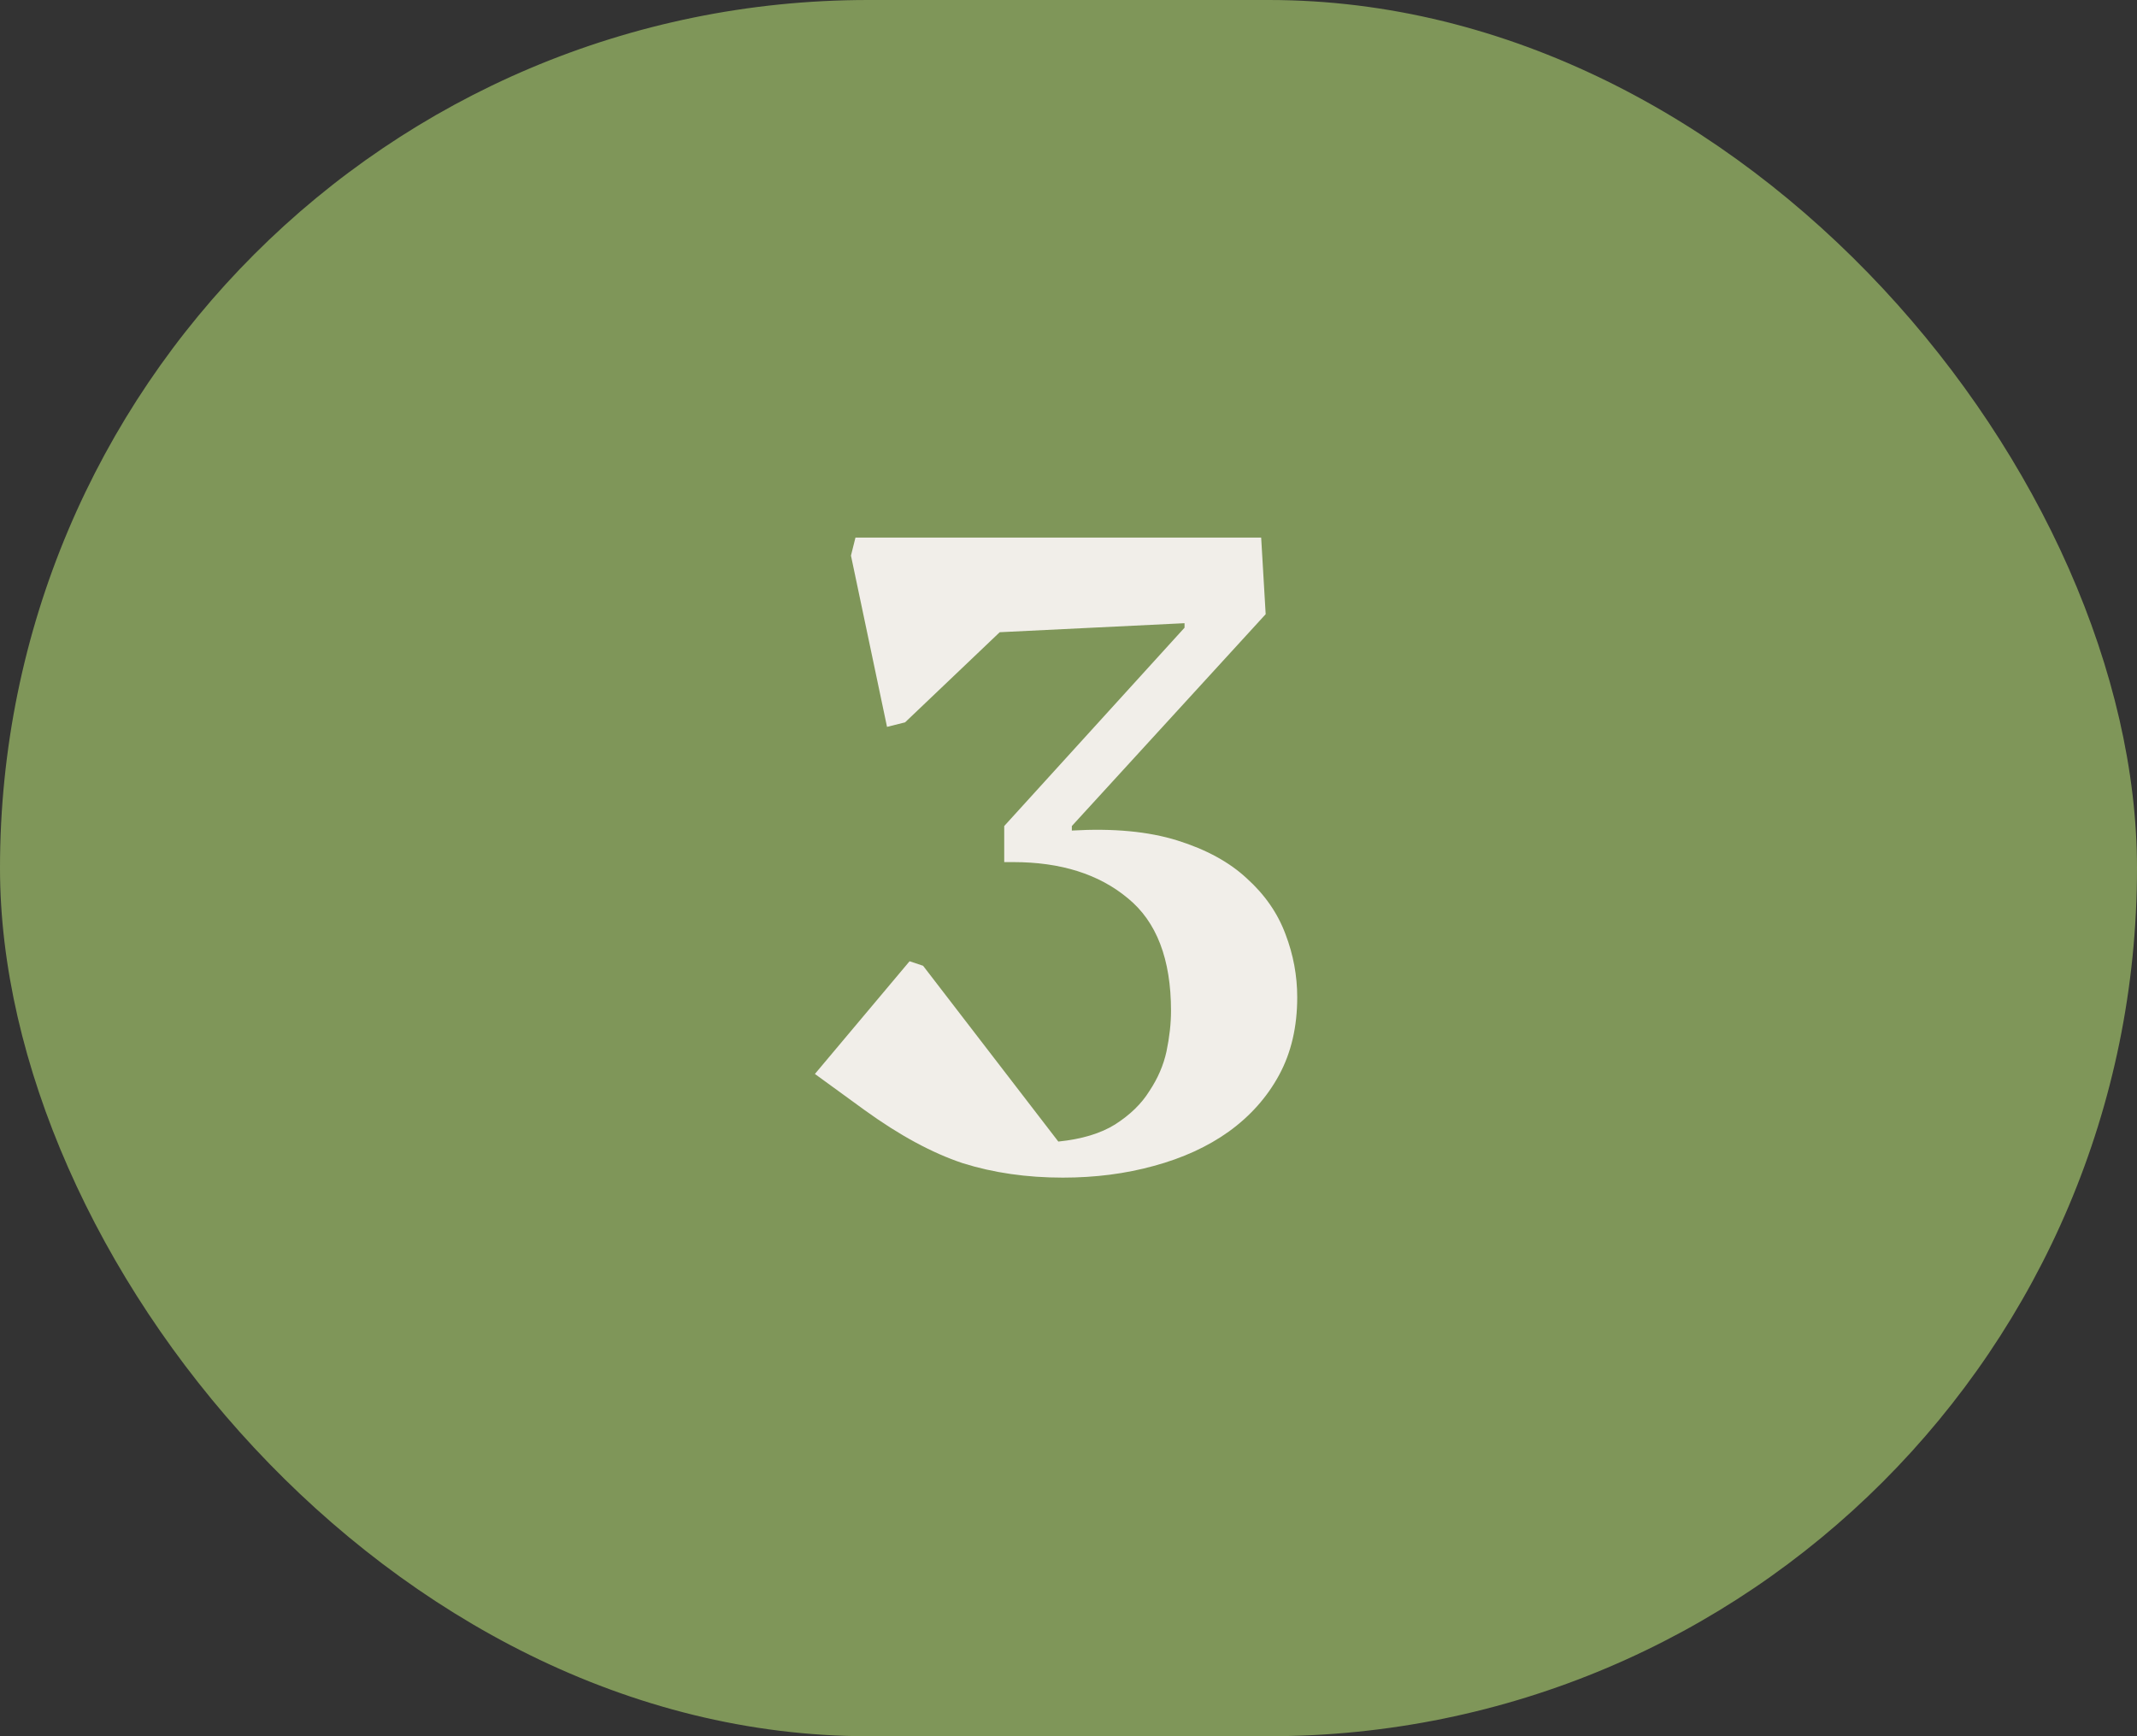
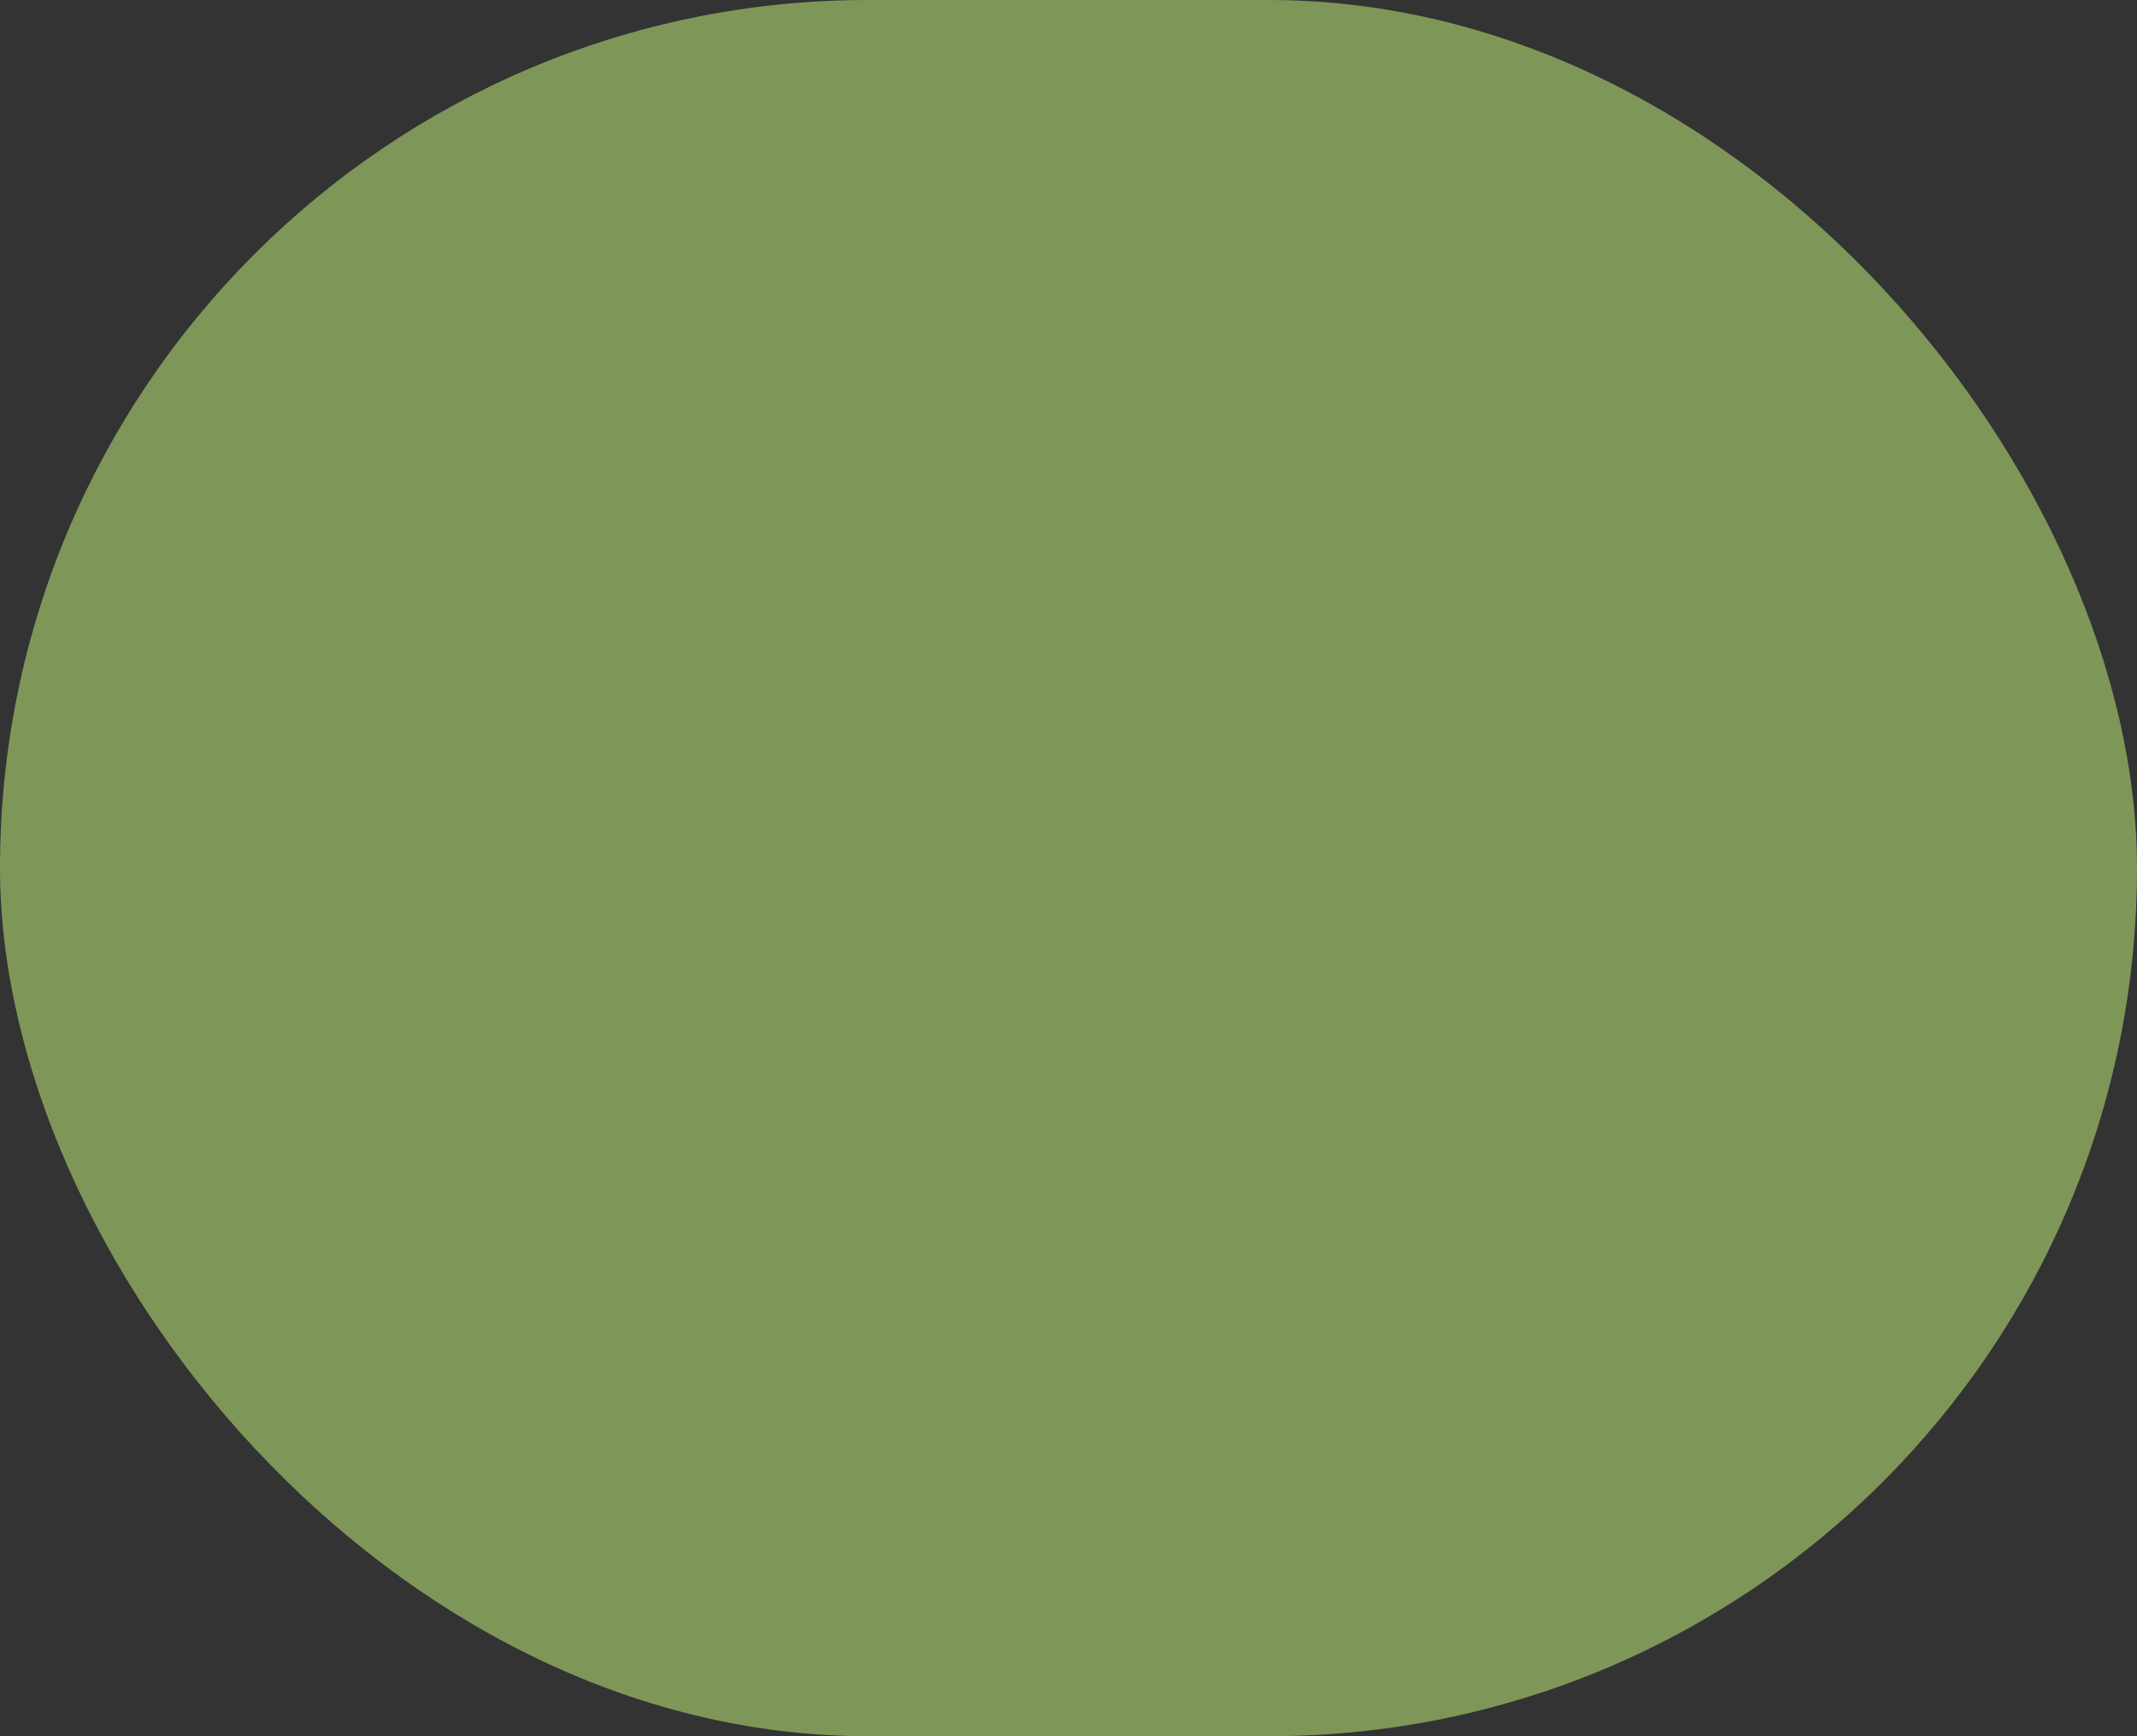
<svg xmlns="http://www.w3.org/2000/svg" width="64" height="52" viewBox="0 0 64 52" fill="none">
  <rect x="0" y="0" width="64" height="52" fill="#333333" stroke="none" />
  <rect width="64" height="52" rx="26" fill="#7F9659" />
-   <path d="M31.83 35.27C30.75 35.27 29.751 35.126 28.833 34.838C27.915 34.532 26.934 34.001 25.89 33.245L24.405 32.165L27.24 28.79L27.645 28.925L31.695 34.19C32.397 34.118 32.964 33.947 33.396 33.677C33.846 33.389 34.188 33.056 34.422 32.678C34.674 32.3 34.845 31.904 34.935 31.49C35.025 31.058 35.07 30.653 35.07 30.275C35.07 28.727 34.638 27.602 33.774 26.9C32.91 26.18 31.767 25.82 30.345 25.82H30.075V24.74L35.475 18.8V18.665L29.94 18.935L27.105 21.635L26.565 21.77L25.485 16.64L25.62 16.1H37.77L37.905 18.395L32.1 24.74V24.875C33.342 24.803 34.395 24.902 35.259 25.172C36.123 25.442 36.816 25.82 37.338 26.306C37.878 26.792 38.265 27.35 38.499 27.98C38.733 28.592 38.85 29.222 38.85 29.87C38.85 30.752 38.67 31.526 38.31 32.192C37.95 32.858 37.446 33.425 36.798 33.893C36.168 34.343 35.421 34.685 34.557 34.919C33.711 35.153 32.802 35.27 31.83 35.27Z" fill="#F1EEE9" />
</svg>